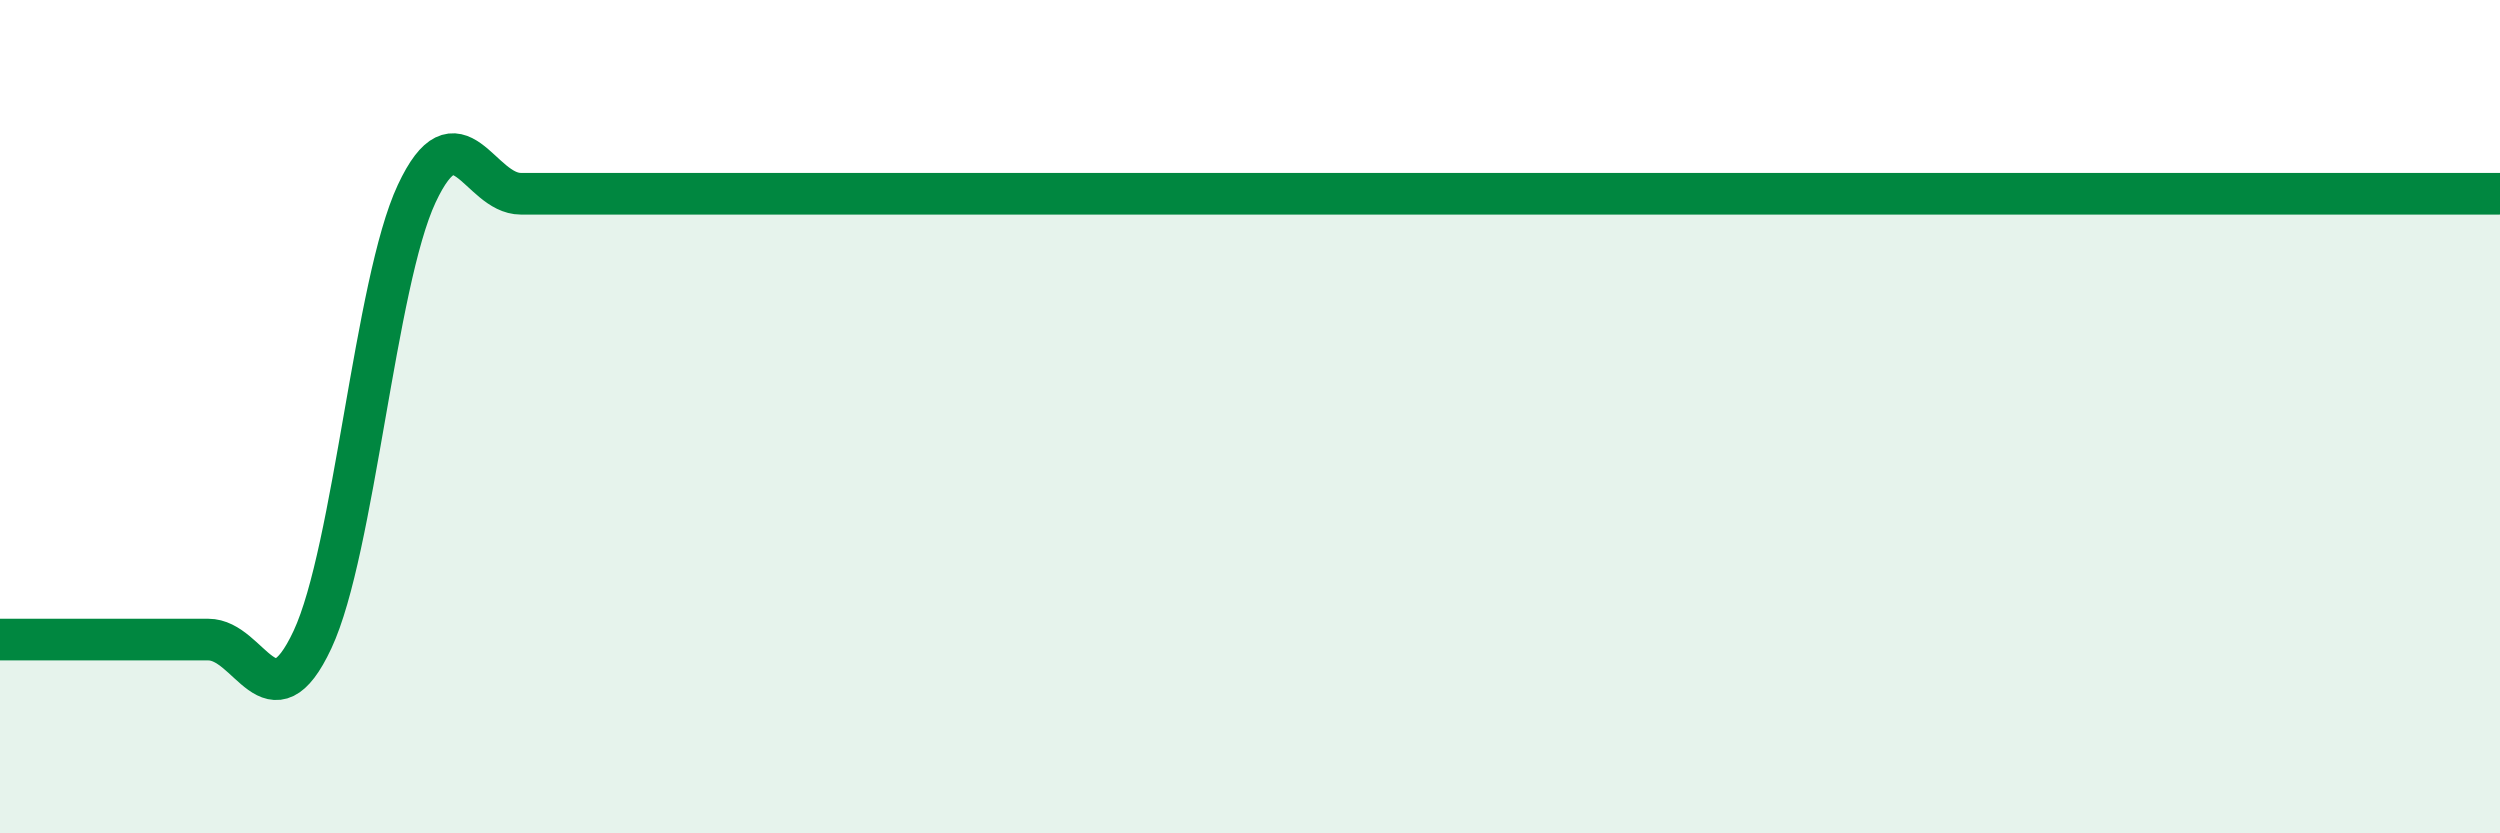
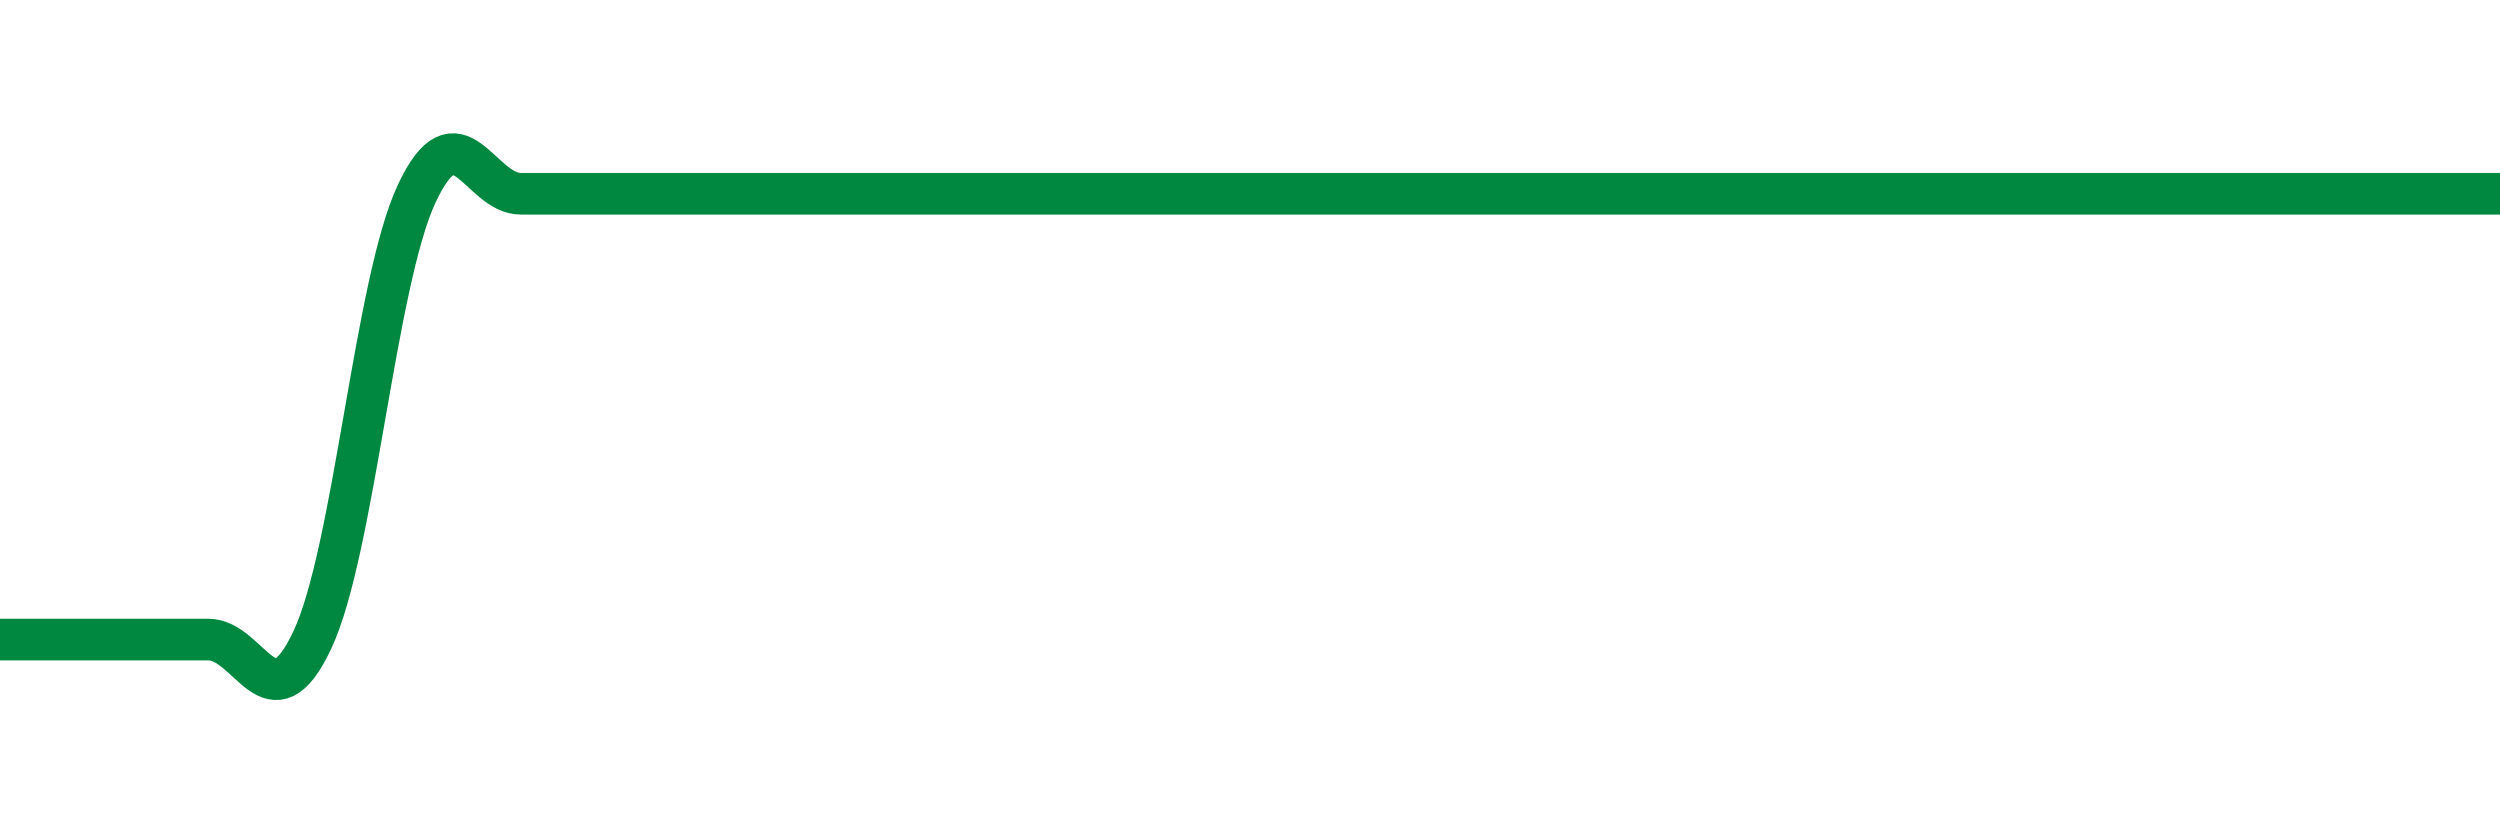
<svg xmlns="http://www.w3.org/2000/svg" width="60" height="20" viewBox="0 0 60 20">
-   <path d="M 0,15.35 C 0.5,15.35 1.5,15.35 2.5,15.35 C 3.5,15.35 4,15.35 5,15.35 C 6,15.35 6.5,17.49 7.5,15.35 C 8.5,13.21 9,6.79 10,4.65 C 11,2.51 11.5,4.65 12.5,4.65 C 13.5,4.65 14,4.65 15,4.65 C 16,4.65 16.5,4.65 17.5,4.65 C 18.5,4.65 19,4.65 20,4.65 C 21,4.65 21.5,4.65 22.5,4.65 C 23.5,4.65 24,4.65 25,4.65 C 26,4.65 26.5,4.65 27.5,4.65 C 28.5,4.65 29,4.65 30,4.65 C 31,4.65 31.5,4.65 32.5,4.65 C 33.5,4.65 34,4.65 35,4.65 C 36,4.65 36.5,4.65 37.5,4.65 C 38.5,4.65 39,4.65 40,4.65 C 41,4.65 41.5,4.65 42.5,4.65 C 43.5,4.65 44,4.65 45,4.65 C 46,4.65 46.5,4.65 47.5,4.65 C 48.5,4.65 49,4.65 50,4.65 C 51,4.65 51.5,4.65 52.5,4.65 C 53.5,4.65 53.5,4.65 55,4.65 C 56.5,4.65 59,4.65 60,4.65L60 20L0 20Z" fill="#008740" opacity="0.1" stroke-linecap="round" stroke-linejoin="round" />
  <path d="M 0,15.35 C 0.5,15.35 1.5,15.35 2.5,15.35 C 3.5,15.35 4,15.35 5,15.35 C 6,15.35 6.5,17.49 7.5,15.35 C 8.5,13.21 9,6.79 10,4.65 C 11,2.51 11.5,4.65 12.5,4.65 C 13.5,4.65 14,4.65 15,4.65 C 16,4.65 16.5,4.65 17.5,4.65 C 18.5,4.65 19,4.65 20,4.65 C 21,4.65 21.5,4.65 22.5,4.65 C 23.5,4.65 24,4.65 25,4.65 C 26,4.65 26.5,4.65 27.5,4.65 C 28.5,4.65 29,4.65 30,4.65 C 31,4.65 31.5,4.65 32.5,4.65 C 33.5,4.65 34,4.65 35,4.65 C 36,4.65 36.5,4.65 37.5,4.65 C 38.5,4.65 39,4.65 40,4.65 C 41,4.65 41.5,4.65 42.5,4.65 C 43.5,4.65 44,4.65 45,4.65 C 46,4.65 46.5,4.65 47.5,4.65 C 48.5,4.65 49,4.65 50,4.65 C 51,4.65 51.5,4.65 52.5,4.65 C 53.5,4.65 53.5,4.65 55,4.65 C 56.5,4.65 59,4.65 60,4.65" stroke="#008740" stroke-width="1" fill="none" stroke-linecap="round" stroke-linejoin="round" />
</svg>